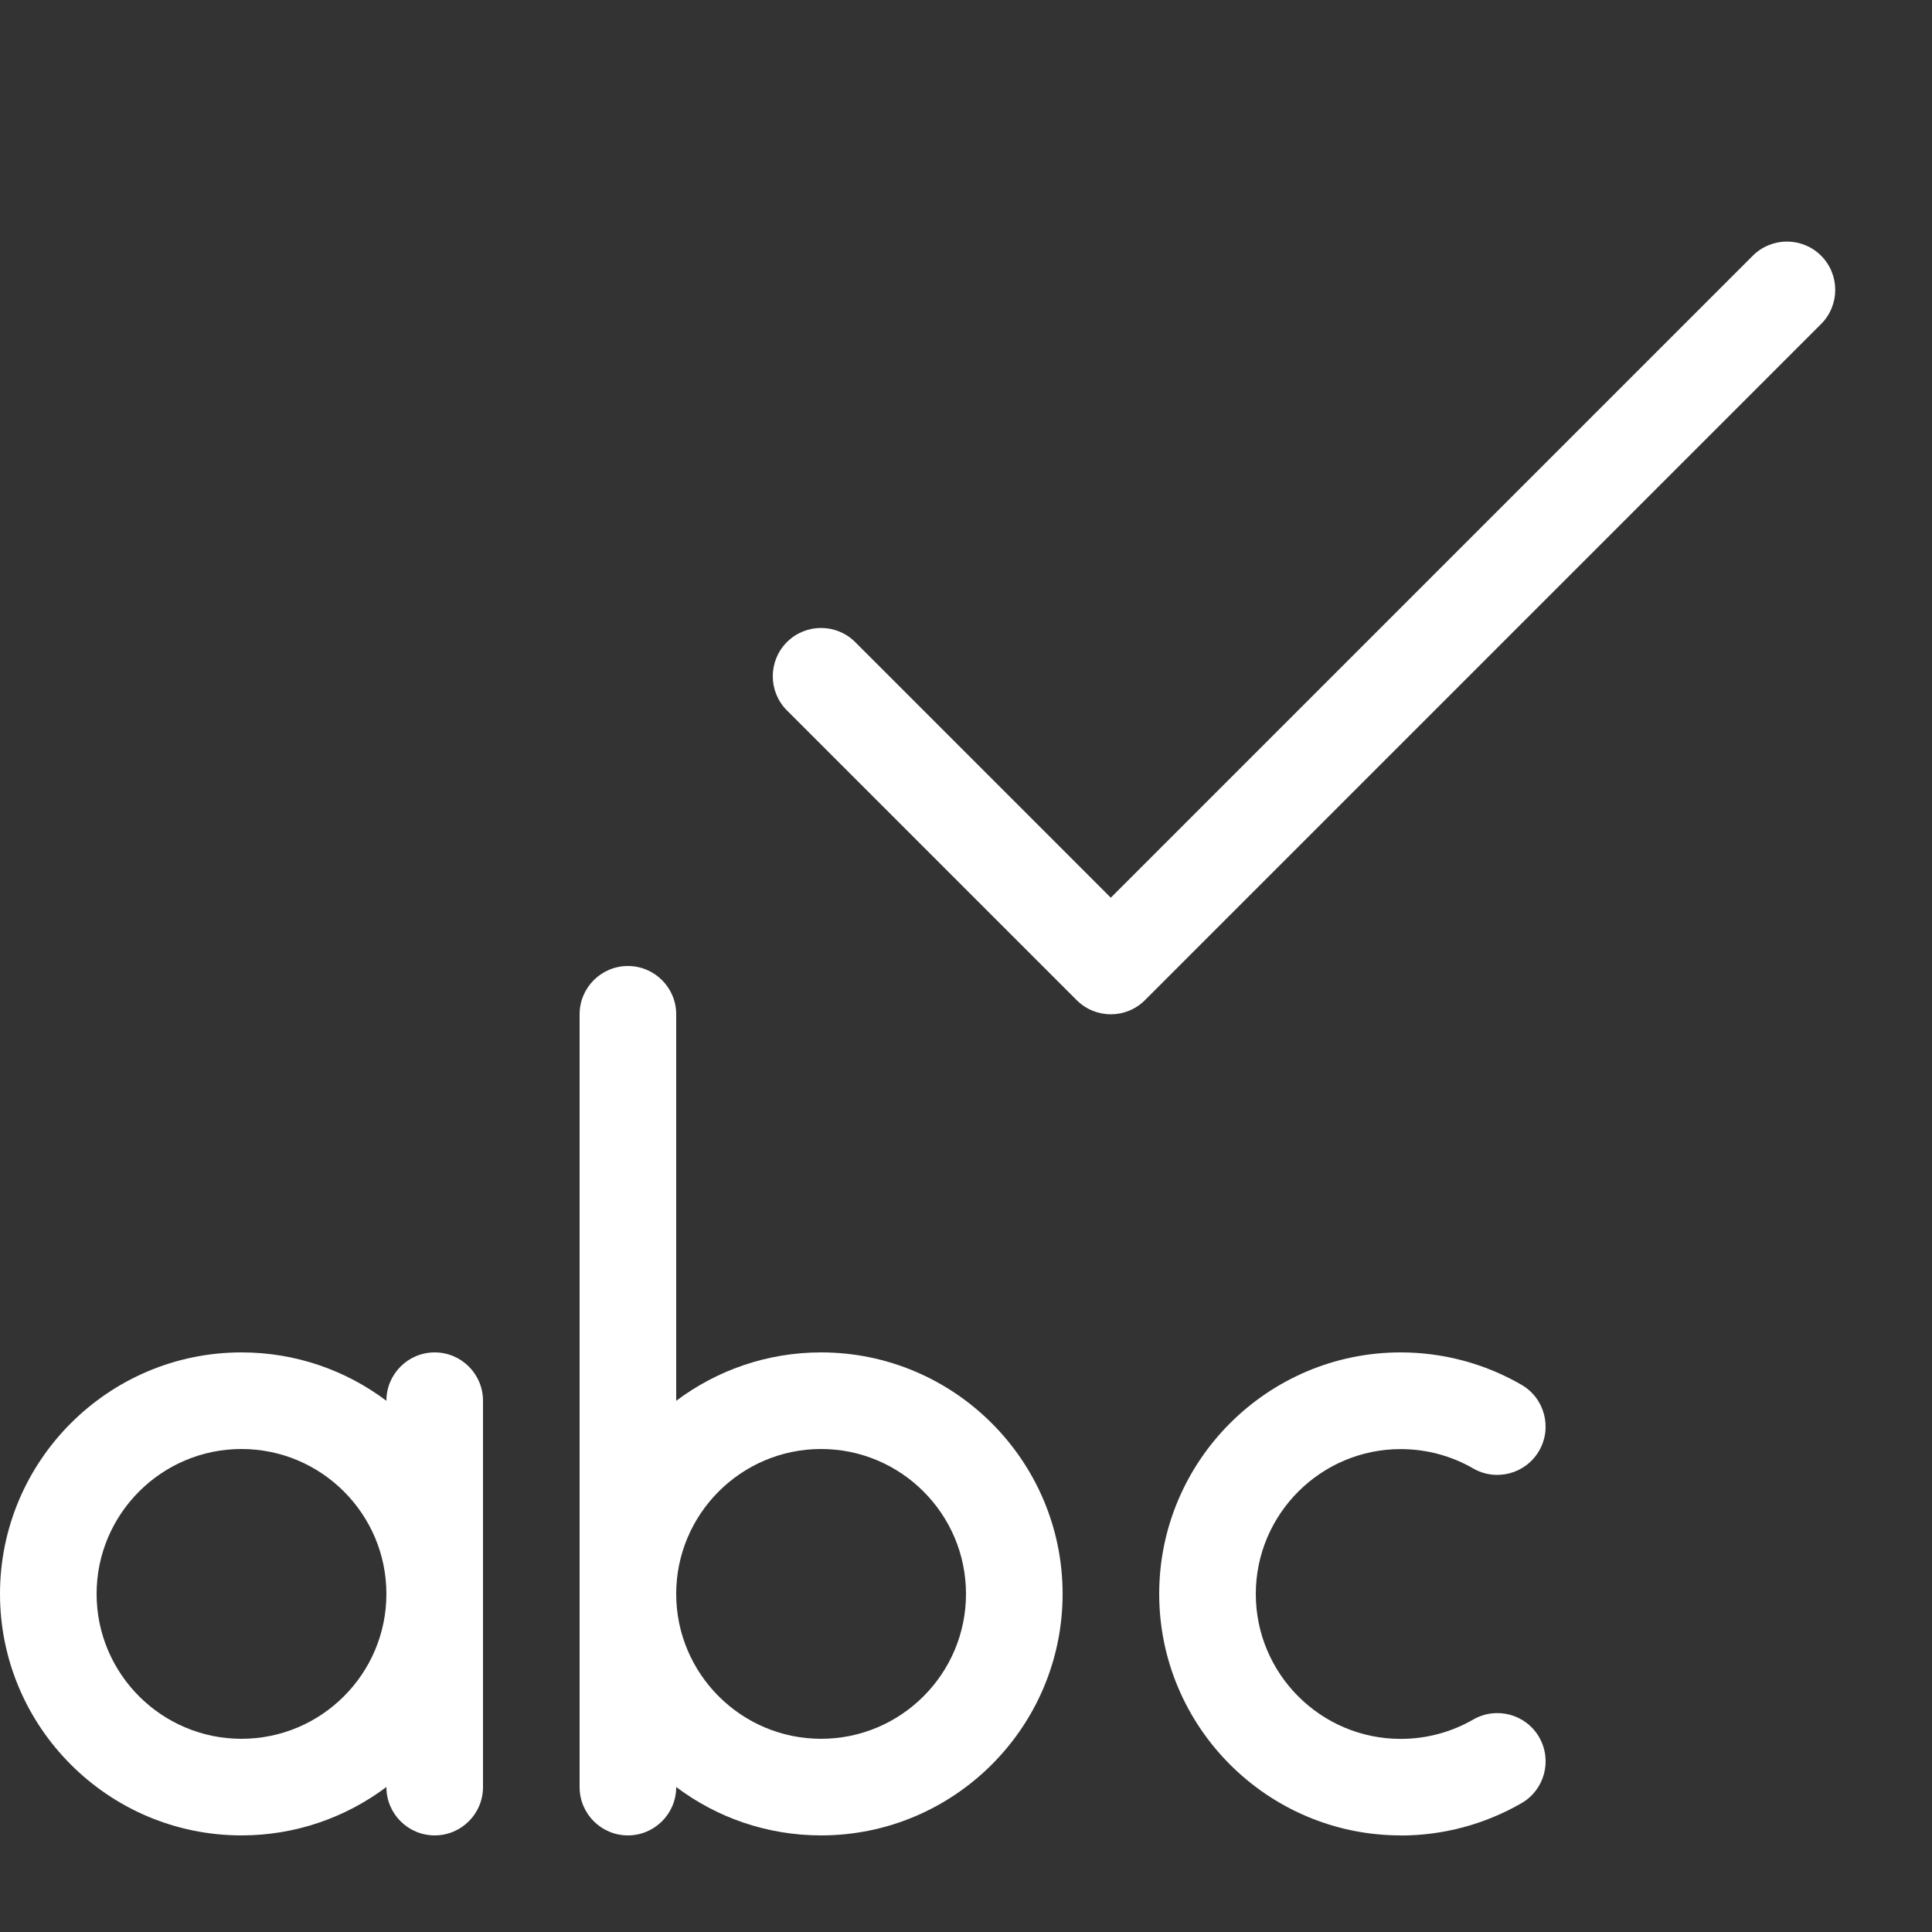
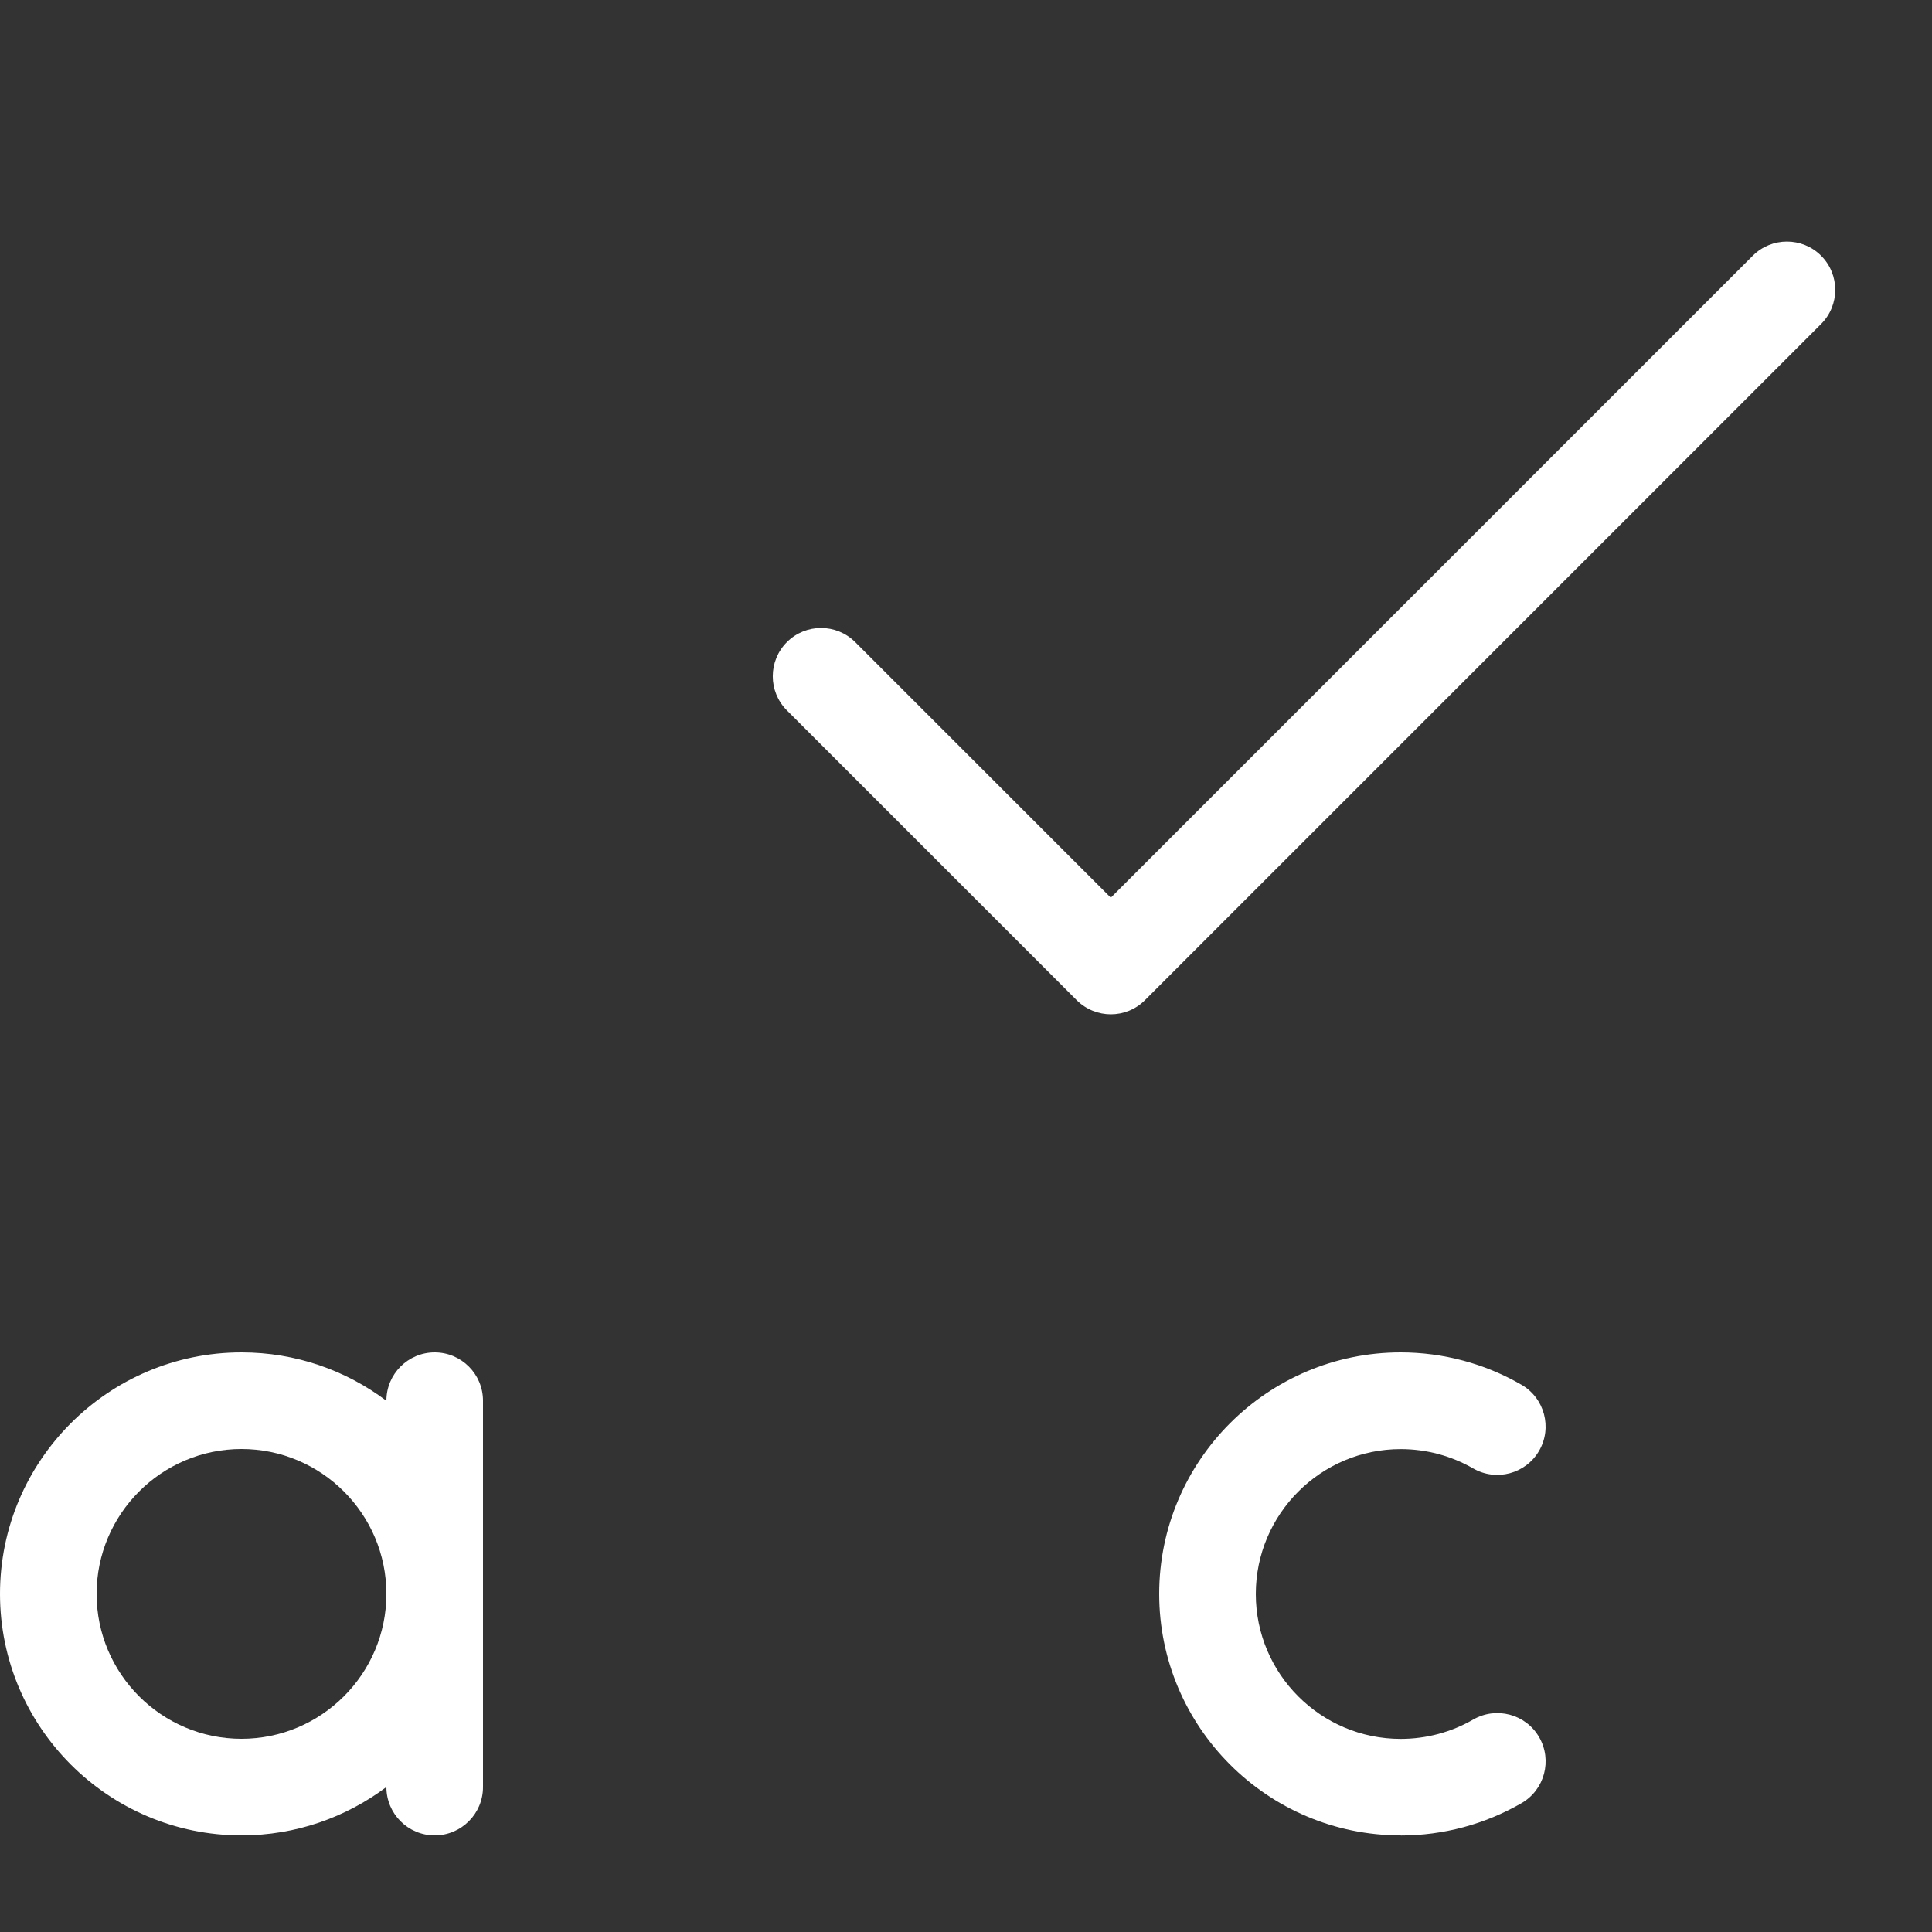
<svg xmlns="http://www.w3.org/2000/svg" version="1.1" width="20" height="20" viewBox="0 0 20 20">
  <rect x="0" y="0" width="20" height="20" fill="#333333" stroke="none" />
  <path fill="#ffffff" d="M4.5 14c-0.276 0-0.5 0.224-0.5 0.5v0.001c-0.418-0.315-0.938-0.501-1.5-0.501-1.378 0-2.5 1.122-2.5 2.5s1.122 2.5 2.5 2.5c0.562 0 1.082-0.187 1.5-0.501v0.001c0 0.276 0.224 0.5 0.5 0.5s0.5-0.224 0.5-0.5v-4c0-0.276-0.224-0.5-0.5-0.5zM2.5 18c-0.827 0-1.5-0.673-1.5-1.5s0.673-1.5 1.5-1.5 1.5 0.673 1.5 1.5-0.673 1.5-1.5 1.5z" />
-   <path fill="#ffffff" d="M8.5 14c-0.562 0-1.082 0.187-1.5 0.501v-4.001c0-0.276-0.224-0.5-0.5-0.5s-0.5 0.224-0.5 0.5v8c0 0.276 0.224 0.5 0.5 0.5s0.5-0.224 0.5-0.5v-0.001c0.418 0.315 0.938 0.501 1.5 0.501 1.378 0 2.5-1.122 2.5-2.5s-1.122-2.5-2.5-2.5zM8.5 18c-0.827 0-1.5-0.673-1.5-1.5s0.673-1.5 1.5-1.5 1.5 0.673 1.5 1.5-0.673 1.5-1.5 1.5z" />
  <path fill="#ffffff" d="M14.5 19c-1.378 0-2.5-1.122-2.5-2.5s1.122-2.5 2.5-2.5c0.439 0 0.872 0.116 1.25 0.335 0.239 0.138 0.321 0.444 0.183 0.683s-0.444 0.321-0.683 0.183c-0.227-0.131-0.486-0.2-0.75-0.2-0.827 0-1.5 0.673-1.5 1.5s0.673 1.5 1.5 1.5c0.264 0 0.523-0.069 0.75-0.2 0.239-0.138 0.545-0.057 0.683 0.182s0.057 0.545-0.182 0.683c-0.379 0.219-0.811 0.335-1.25 0.335z" />
  <path fill="#ffffff" d="M11.5 10.5c-0.128 0-0.256-0.049-0.354-0.146l-3-3c-0.195-0.195-0.195-0.512 0-0.707s0.512-0.195 0.707 0l2.646 2.646 6.646-6.646c0.195-0.195 0.512-0.195 0.707 0s0.195 0.512 0 0.707l-7 7c-0.098 0.098-0.226 0.146-0.354 0.146z" />
</svg>